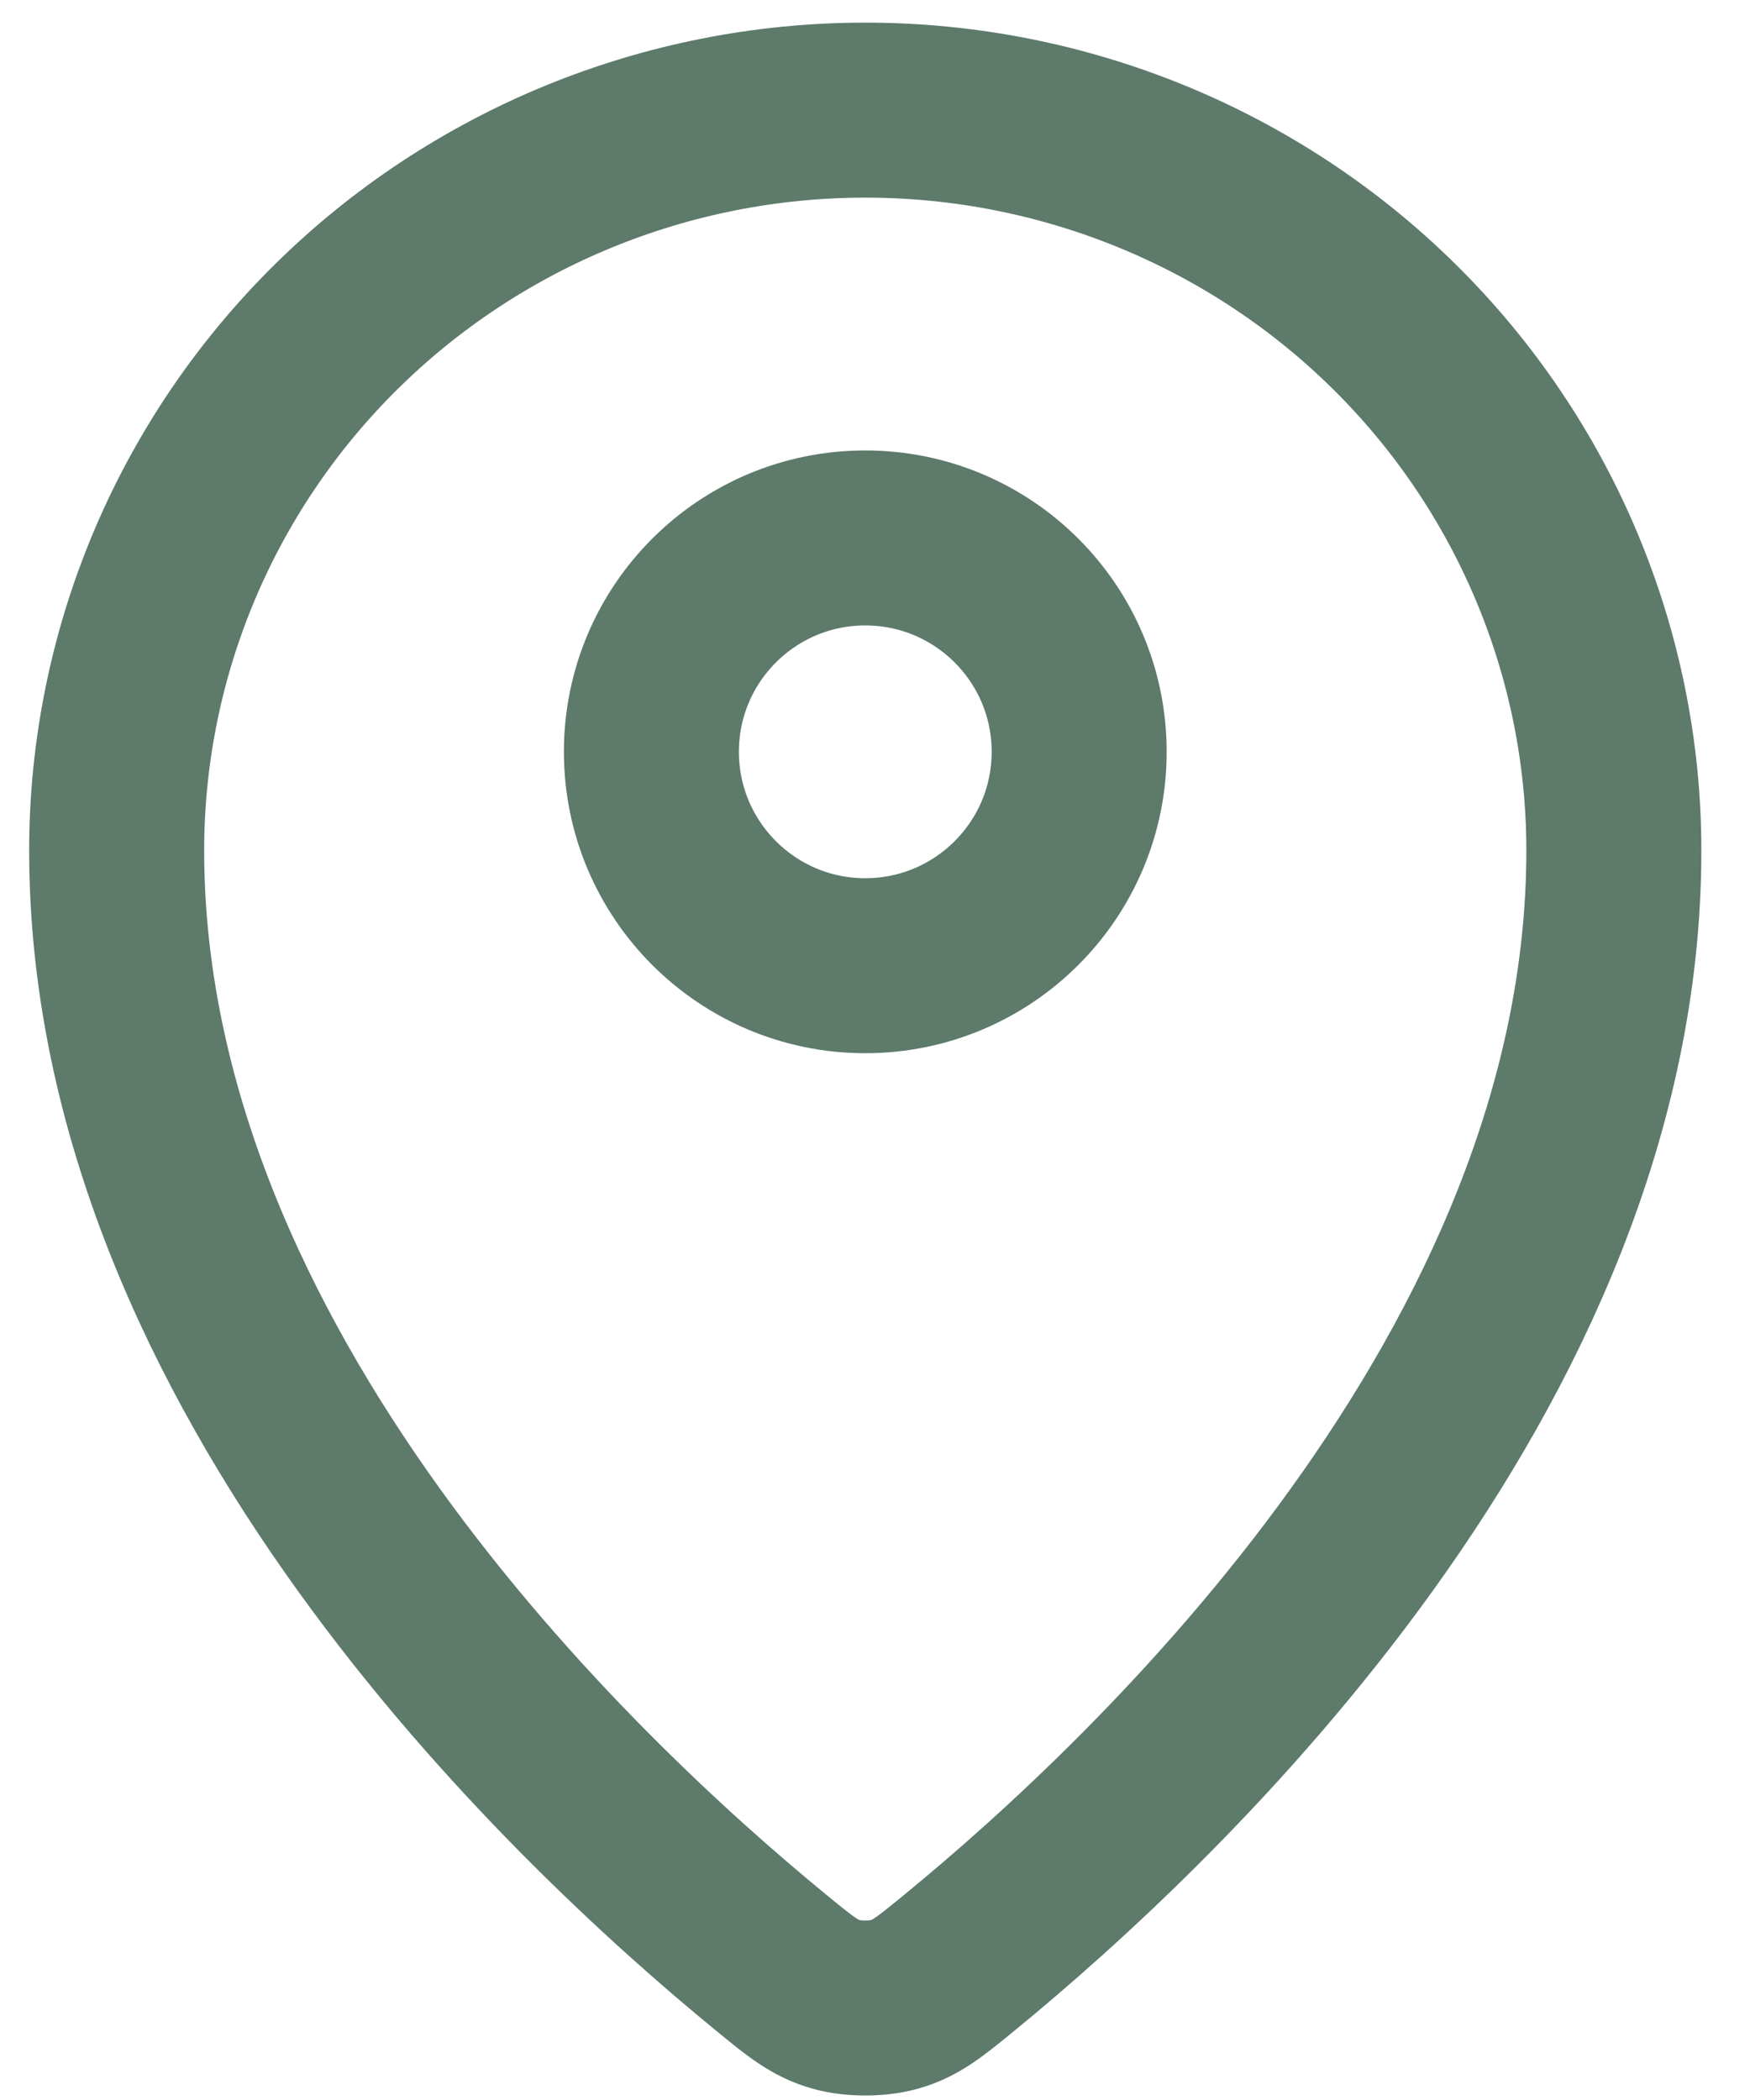
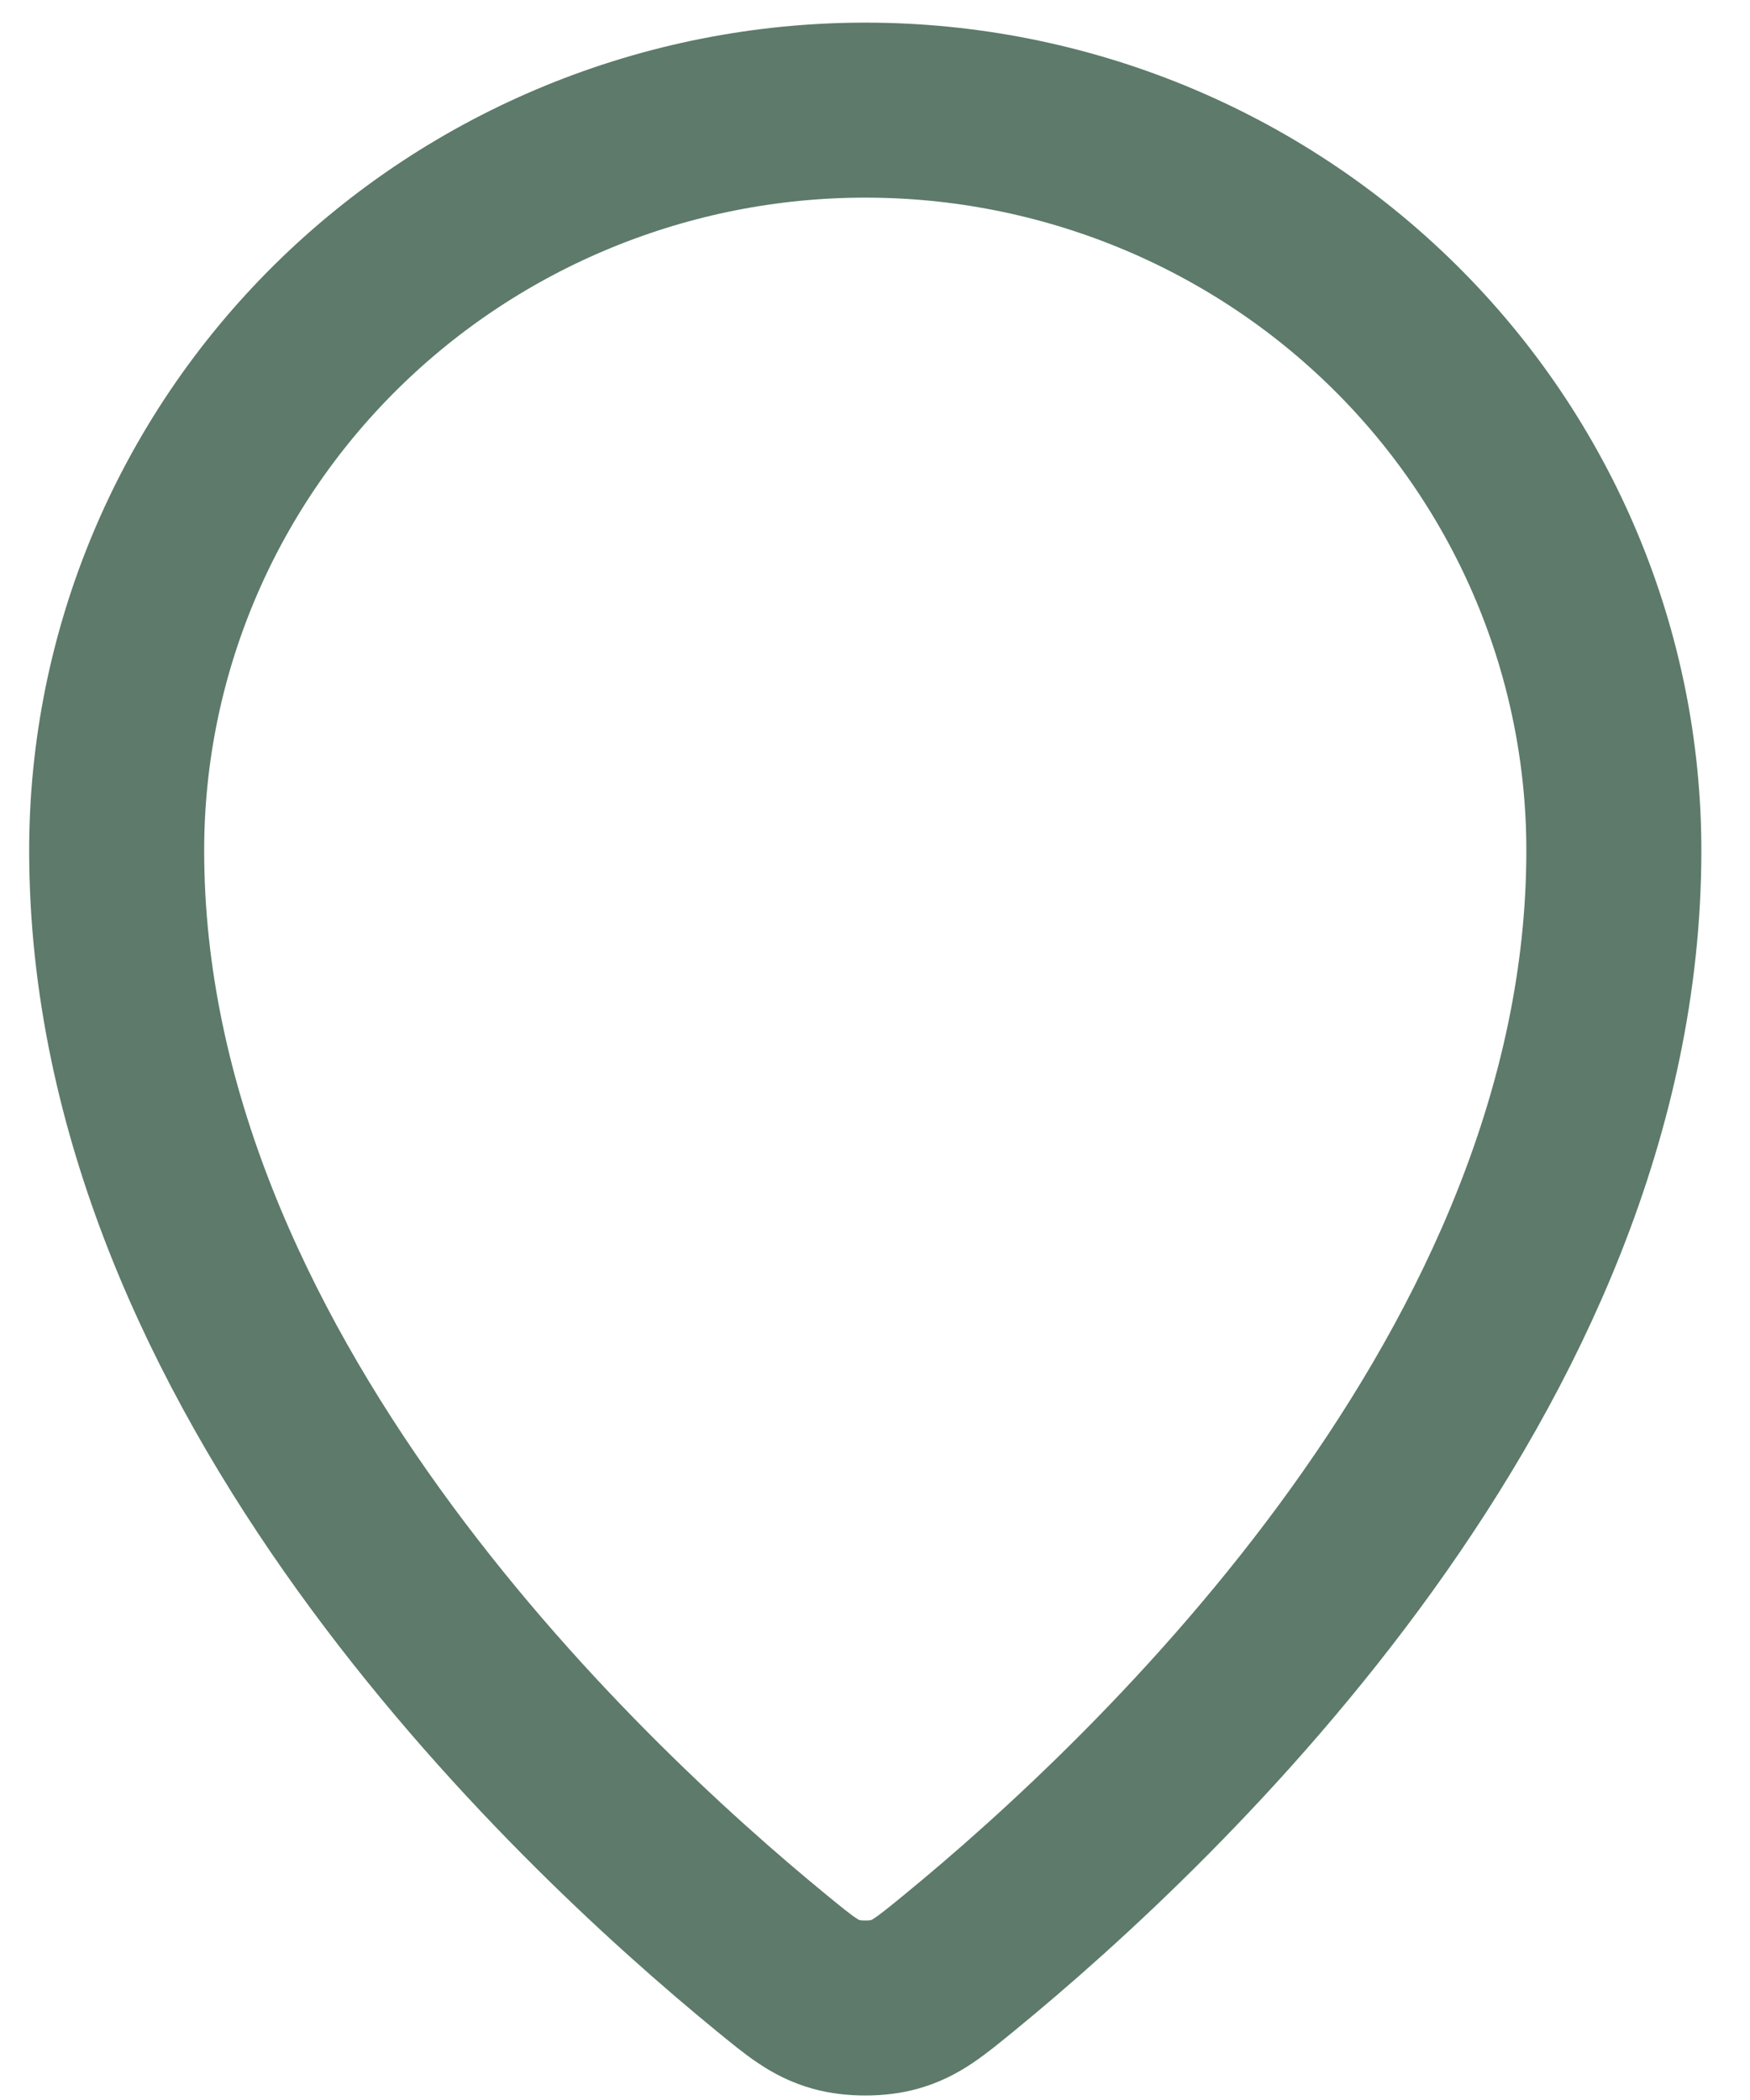
<svg xmlns="http://www.w3.org/2000/svg" width="30" height="36" viewBox="0 0 30 36" fill="none">
-   <path d="M2 14.58C2 23.475 9.782 30.831 13.226 33.651C13.719 34.055 13.968 34.259 14.336 34.362C14.622 34.443 15.044 34.443 15.33 34.362C15.699 34.259 15.946 34.056 16.441 33.651C19.885 30.831 27.666 23.476 27.666 14.581C27.666 11.215 26.314 7.986 23.908 5.606C21.501 3.225 18.237 1.888 14.834 1.888C11.43 1.888 8.166 3.226 5.759 5.606C3.352 7.986 2 11.214 2 14.58Z" stroke="#5D7A6B" stroke-width="3" stroke-linecap="round" stroke-linejoin="round" />
-   <path d="M11.167 12.888C11.167 14.913 12.808 16.555 14.833 16.555C16.858 16.555 18.5 14.913 18.5 12.888C18.5 10.863 16.858 9.222 14.833 9.222C12.808 9.222 11.167 10.863 11.167 12.888Z" stroke="#5D7A6B" stroke-width="3" stroke-linecap="round" stroke-linejoin="round" />
+   <path d="M2 14.58C2 23.475 9.782 30.831 13.226 33.651C13.719 34.055 13.968 34.259 14.336 34.362C14.622 34.443 15.044 34.443 15.33 34.362C15.699 34.259 15.946 34.056 16.441 33.651C19.885 30.831 27.666 23.476 27.666 14.581C27.666 11.215 26.314 7.986 23.908 5.606C21.501 3.225 18.237 1.888 14.834 1.888C11.43 1.888 8.166 3.226 5.759 5.606C3.352 7.986 2 11.214 2 14.58" stroke="#5D7A6B" stroke-width="3" stroke-linecap="round" stroke-linejoin="round" />
</svg>